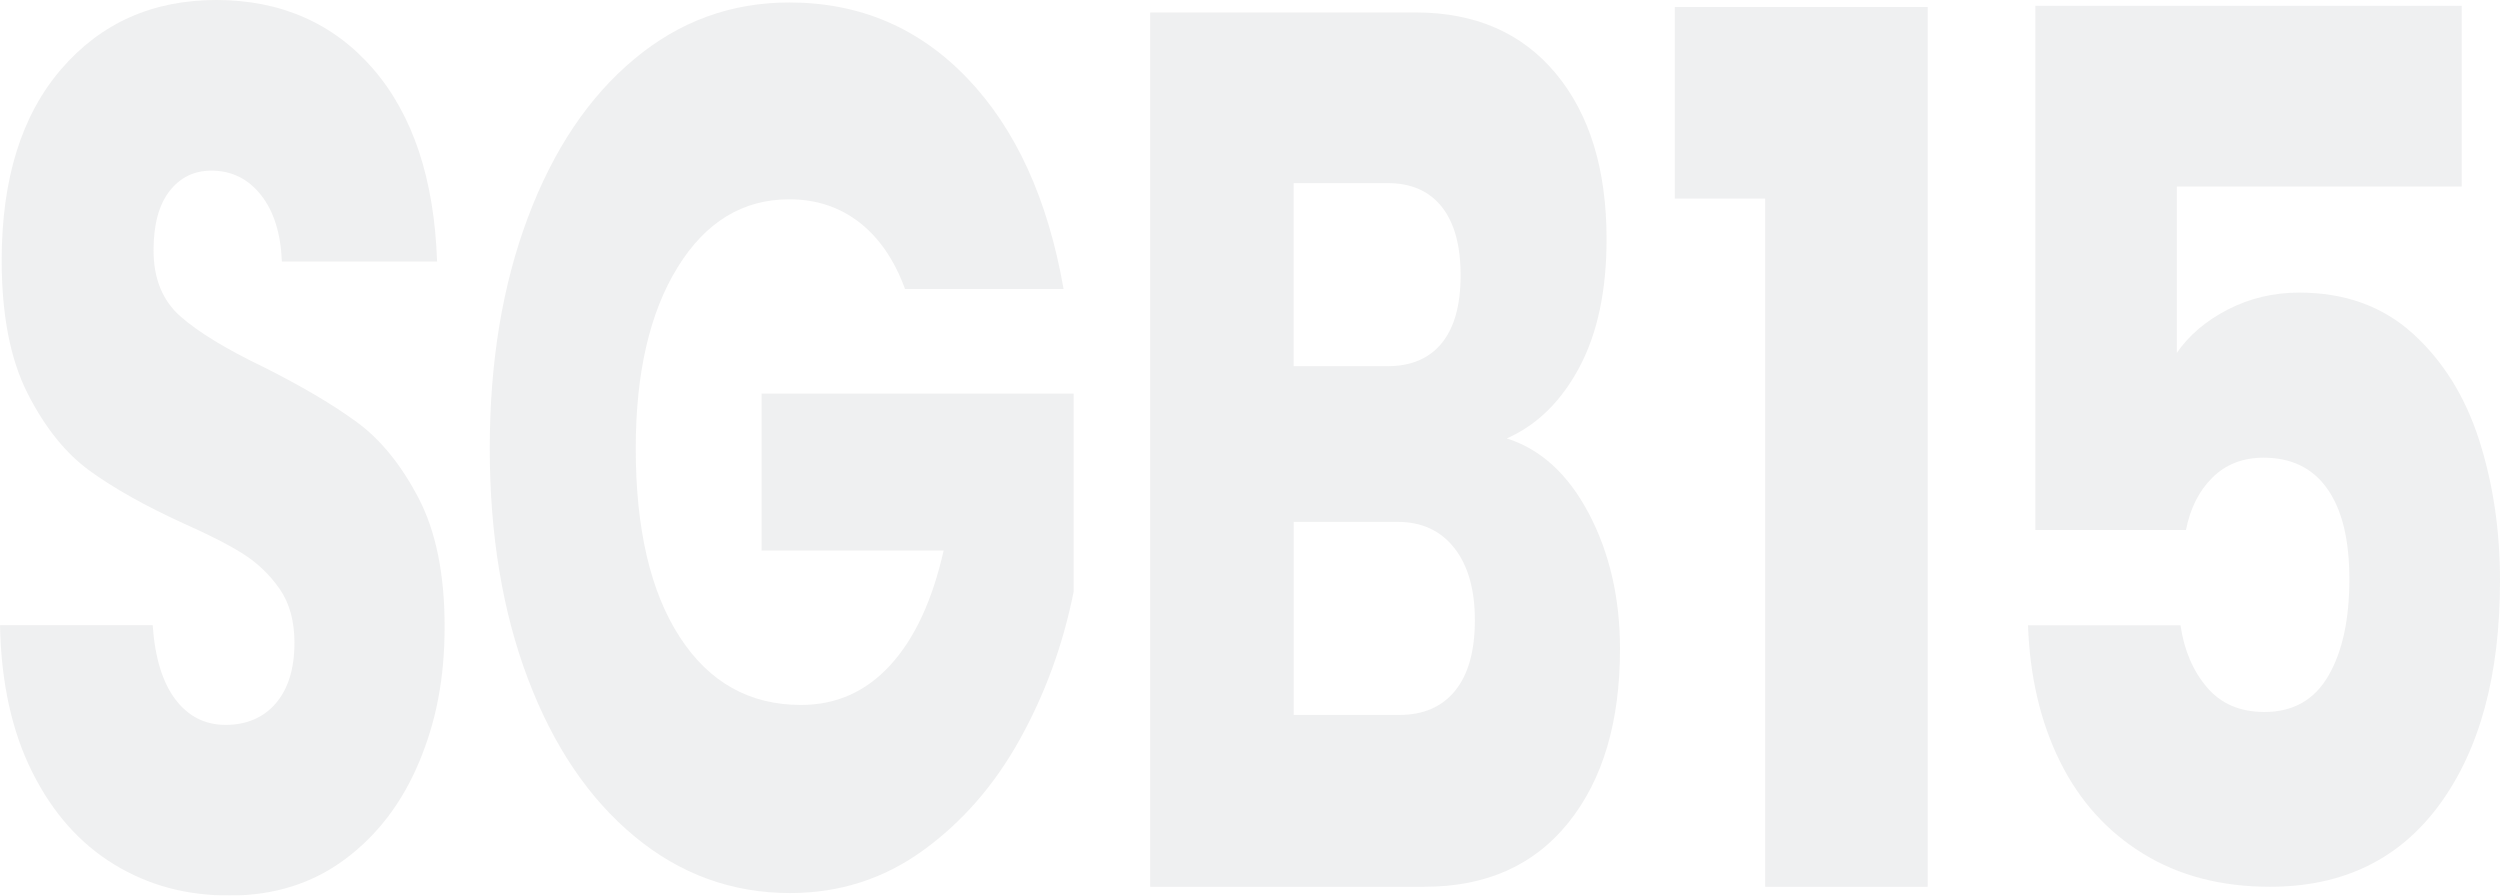
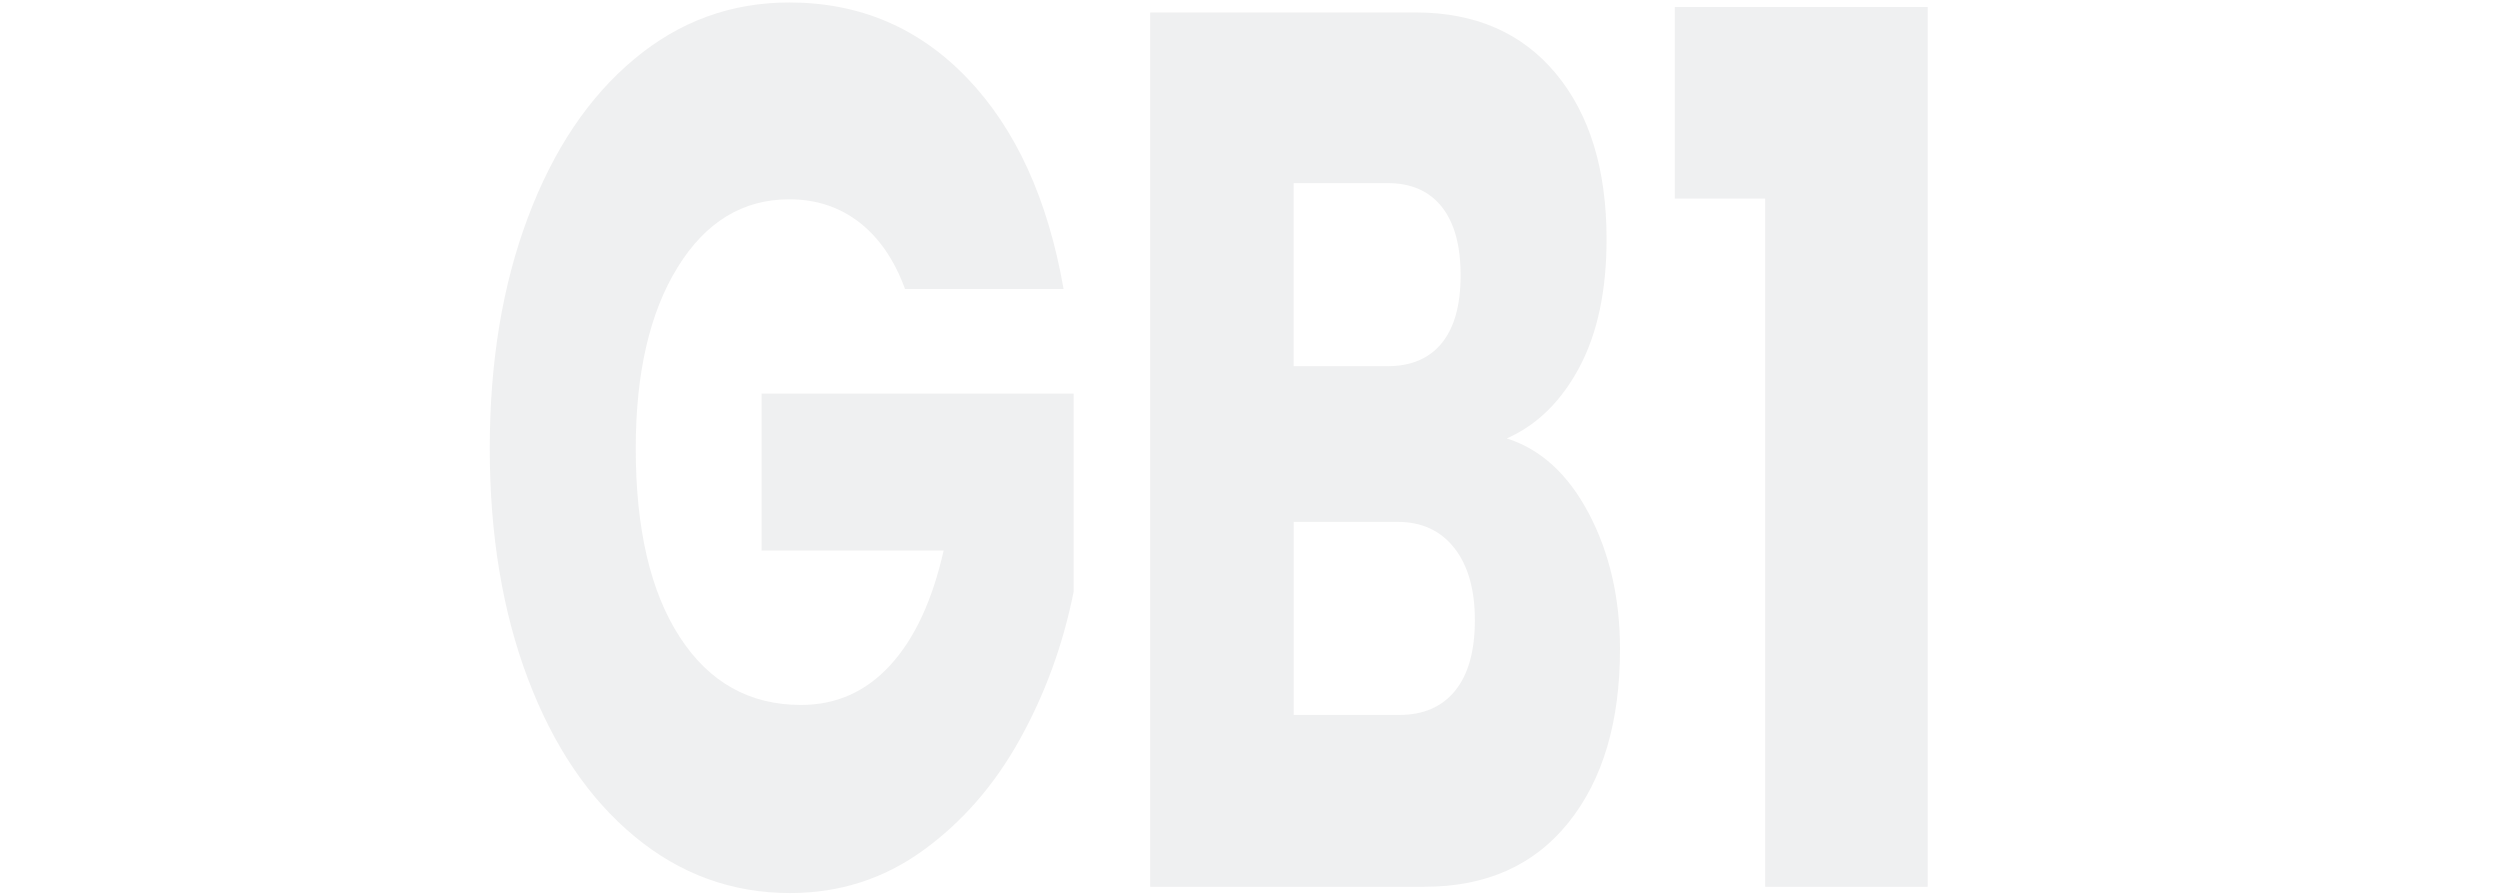
<svg xmlns="http://www.w3.org/2000/svg" viewBox="0 0 753.52 269.92">
  <defs>
    <style>
      .cls-1 {
        mix-blend-mode: multiply;
        opacity: .07;
      }

      .cls-2 {
        isolation: isolate;
      }

      .cls-3 {
        fill: #141b26;
      }
    </style>
  </defs>
  <g class="cls-2">
    <g id="Layer_2" data-name="Layer 2">
      <g id="_レイヤー_3" data-name="レイヤー 3">
        <g class="cls-1">
-           <path class="cls-3" d="M34.39,260.53c-10.28-6.25-18.5-15.51-24.65-27.78C3.58,220.49.34,205.72,0,188.45h46.02c.67,9.76,2.95,17.21,6.83,22.34,3.88,5.13,8.93,7.7,15.17,7.7s11.46-2.19,15.17-6.57c3.71-4.38,5.56-10.45,5.56-18.21,0-6.5-1.48-11.88-4.42-16.14-2.95-4.25-6.57-7.75-10.87-10.51-4.3-2.75-10.41-5.88-18.33-9.38-11.47-5.26-20.82-10.51-28.07-15.77-7.25-5.25-13.49-13.01-18.71-23.27C3.12,108.37.51,94.98.51,78.46c0-24.53,5.98-43.73,17.95-57.63C30.43,6.94,46.02,0,65.24,0s35.31,6.94,47.28,20.83c11.97,13.89,18.37,33.22,19.22,58h-46.78c-.34-8.51-2.45-15.2-6.32-20.08-3.88-4.88-8.85-7.32-14.92-7.32-5.23,0-9.44,2.06-12.64,6.19-3.2,4.13-4.8,10.08-4.8,17.83,0,8.51,2.7,15.15,8.09,19.9,5.39,4.76,13.82,9.89,25.28,15.39,11.46,5.76,20.77,11.27,27.94,16.52,7.16,5.25,13.36,12.89,18.58,22.9,5.22,10.02,7.84,22.9,7.84,38.67s-2.57,28.66-7.71,40.92c-5.14,12.26-12.6,22.03-22.38,29.28-9.78,7.26-21.33,10.89-34.64,10.89s-24.61-3.12-34.89-9.38Z" />
          <path class="cls-3" d="M272.78,87.1c-3.2-8.76-7.8-15.45-13.78-20.09-5.99-4.63-13.02-6.94-21.11-6.94-13.99,0-25.2,6.82-33.63,20.46-8.43,13.64-12.64,31.85-12.64,54.62,0,24.28,4.42,43.24,13.27,56.87,8.85,13.64,21.03,20.46,36.54,20.46,10.62,0,19.6-4,26.93-12.02,7.33-8.01,12.68-19.52,16.06-34.53h-54.87v-47.3h94.06v59.69c-3.2,16.02-8.64,30.91-16.31,44.68-7.67,13.77-17.41,24.91-29.21,33.41-11.8,8.51-25.12,12.76-39.95,12.76-17.53,0-33.17-5.69-46.9-17.08-13.74-11.38-24.44-27.22-32.11-47.49-7.67-20.27-11.51-43.42-11.51-69.45s3.83-49.23,11.51-69.63c7.67-20.4,18.33-36.29,31.99-47.68C204.76,6.44,220.35.75,237.89.75c21.24,0,39.15,7.64,53.73,22.9,14.58,15.27,24.23,36.42,28.95,63.45h-47.79Z" />
          <path class="cls-3" d="M478.93,154.85c6.23,11.89,9.35,25.47,9.35,40.73,0,22.03-5.18,39.48-15.55,52.37-10.37,12.9-24.82,19.33-43.37,19.33h-82.68V3.75h79.9c18.04,0,32.15,6.14,42.35,18.4,10.2,12.26,15.3,28.91,15.3,49.93,0,15.52-2.74,28.41-8.22,38.66-5.48,10.27-12.77,17.4-21.87,21.4,10.28,3.25,18.54,10.83,24.78,22.71ZM389.92,110.37h28.32c7.08,0,12.52-2.31,16.31-6.94,3.79-4.63,5.69-11.45,5.69-20.46s-1.9-15.89-5.69-20.65c-3.79-4.75-9.23-7.13-16.31-7.13h-28.32v55.18ZM438.6,208.16c3.96-4.88,5.94-11.95,5.94-21.21s-2.07-16.52-6.19-21.77c-4.13-5.25-9.82-7.88-17.07-7.88h-31.35v58.19h31.86c7.24,0,12.85-2.44,16.81-7.32Z" />
          <path class="cls-3" d="M504.8,59.87V2.11h76.22v265.18h-48.98V59.87h-27.24Z" />
-           <path class="cls-3" d="M741.96,56.23h-85.85v50.13c3.67-5.32,8.8-9.68,15.41-13.08,6.6-3.39,13.76-5.09,21.46-5.09,13.76,0,25.17,4.12,34.26,12.35,9.08,8.24,15.73,18.89,19.95,31.97,4.21,13.08,6.33,27.25,6.33,42.5,0,28.34-6.05,50.8-18.16,67.39-12.11,16.59-29.17,24.88-51.18,24.88-14.68,0-27.43-3.33-38.25-9.99-10.82-6.66-19.17-15.92-25.04-27.79-5.87-11.86-9.08-25.55-9.63-41.05h45.95c1.1,7.51,3.76,13.75,7.98,18.71,4.22,4.97,10,7.44,17.34,7.44,8.62,0,15.04-3.63,19.26-10.9,4.22-7.27,6.33-16.95,6.33-29.06s-2.2-20.94-6.6-27.25c-4.4-6.29-10.82-9.44-19.26-9.44-6.24,0-11.38,2-15.41,5.99-4.04,3.99-6.7,9.26-7.98,15.8h-45.4V1.74h128.5v54.49Z" />
        </g>
      </g>
    </g>
  </g>
</svg>